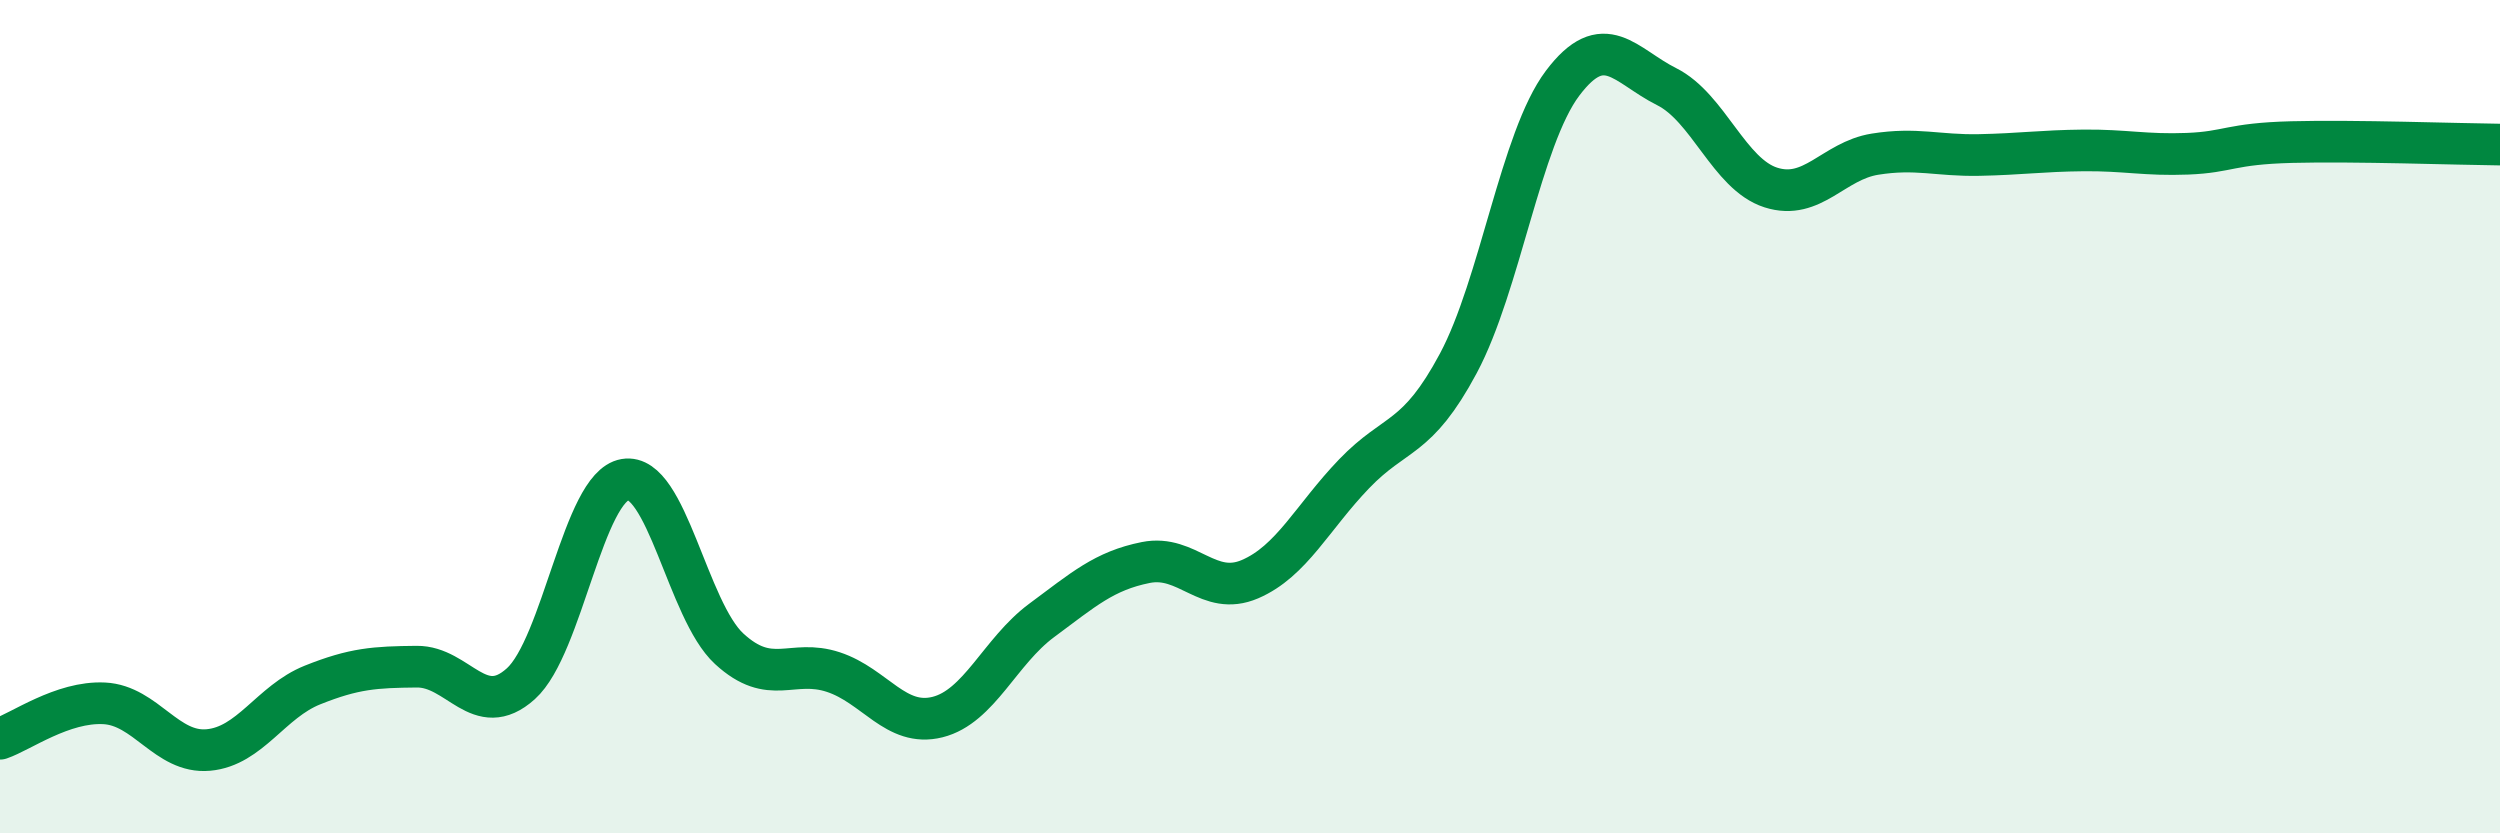
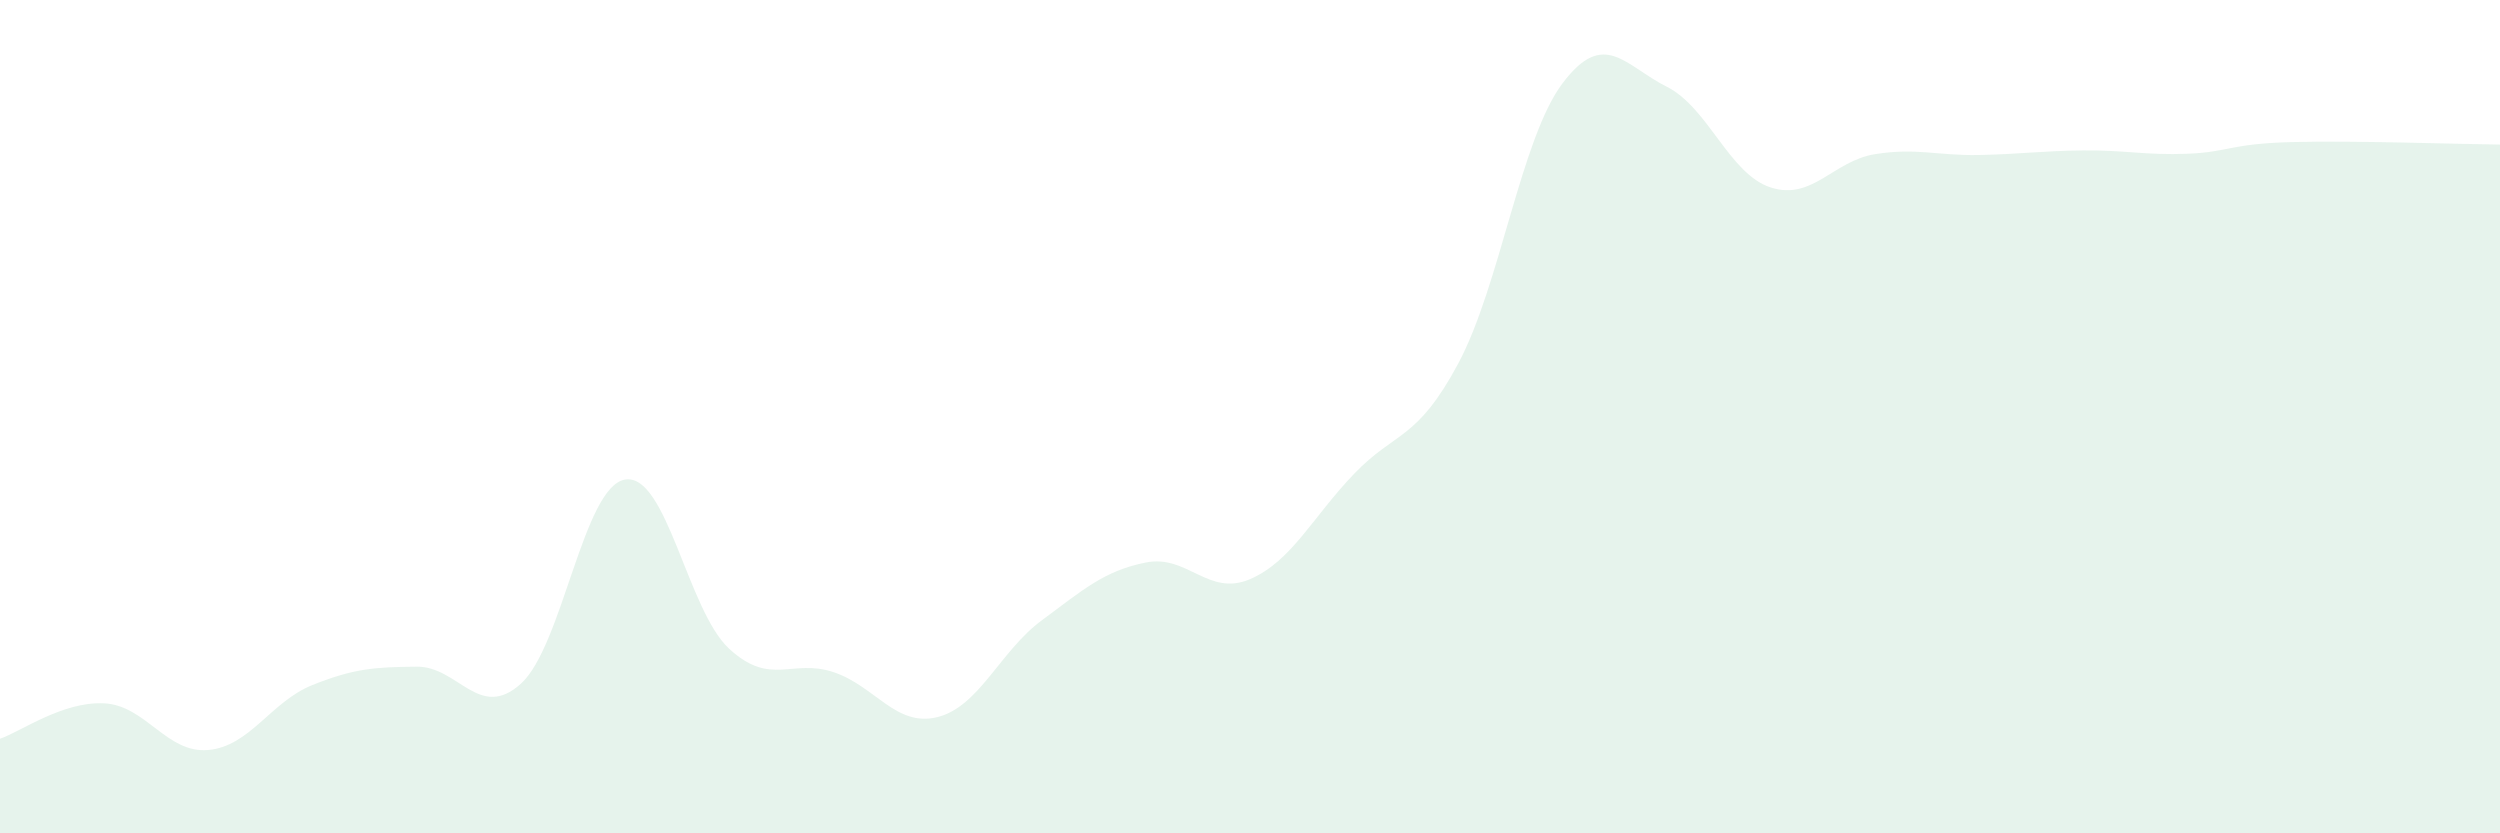
<svg xmlns="http://www.w3.org/2000/svg" width="60" height="20" viewBox="0 0 60 20">
  <path d="M 0,17.73 C 0.5,17.56 1.5,16.83 2.5,16.88 C 3.5,16.93 4,18.09 5,18 C 6,17.91 6.5,16.84 7.5,16.44 C 8.5,16.04 9,16.01 10,16 C 11,15.99 11.5,17.31 12.5,16.41 C 13.5,15.51 14,11.68 15,11.51 C 16,11.34 16.5,14.65 17.5,15.57 C 18.5,16.49 19,15.8 20,16.13 C 21,16.46 21.5,17.46 22.5,17.21 C 23.5,16.96 24,15.63 25,14.89 C 26,14.15 26.5,13.7 27.5,13.5 C 28.5,13.3 29,14.33 30,13.9 C 31,13.47 31.5,12.41 32.5,11.37 C 33.5,10.33 34,10.59 35,8.72 C 36,6.85 36.5,3.33 37.5,2 C 38.5,0.67 39,1.58 40,2.08 C 41,2.58 41.5,4.18 42.5,4.5 C 43.5,4.82 44,3.86 45,3.7 C 46,3.54 46.5,3.74 47.5,3.72 C 48.5,3.7 49,3.62 50,3.61 C 51,3.6 51.5,3.73 52.5,3.69 C 53.5,3.65 53.5,3.45 55,3.41 C 56.5,3.37 59,3.46 60,3.47L60 20L0 20Z" fill="#008740" opacity="0.1" stroke-linecap="round" stroke-linejoin="round" />
-   <path d="M 0,17.73 C 0.5,17.56 1.5,16.83 2.5,16.88 C 3.5,16.93 4,18.09 5,18 C 6,17.91 6.5,16.84 7.5,16.44 C 8.5,16.04 9,16.01 10,16 C 11,15.99 11.5,17.31 12.5,16.41 C 13.5,15.51 14,11.68 15,11.51 C 16,11.34 16.5,14.65 17.5,15.57 C 18.5,16.49 19,15.8 20,16.13 C 21,16.46 21.5,17.46 22.5,17.21 C 23.5,16.96 24,15.63 25,14.89 C 26,14.15 26.5,13.7 27.5,13.5 C 28.5,13.3 29,14.33 30,13.9 C 31,13.47 31.5,12.41 32.5,11.37 C 33.5,10.33 34,10.59 35,8.72 C 36,6.85 36.5,3.33 37.5,2 C 38.5,0.67 39,1.58 40,2.08 C 41,2.58 41.5,4.18 42.5,4.5 C 43.5,4.82 44,3.86 45,3.7 C 46,3.54 46.5,3.74 47.5,3.72 C 48.5,3.7 49,3.62 50,3.61 C 51,3.6 51.5,3.73 52.5,3.69 C 53.5,3.65 53.5,3.45 55,3.41 C 56.5,3.37 59,3.46 60,3.47" stroke="#008740" stroke-width="1" fill="none" stroke-linecap="round" stroke-linejoin="round" />
</svg>